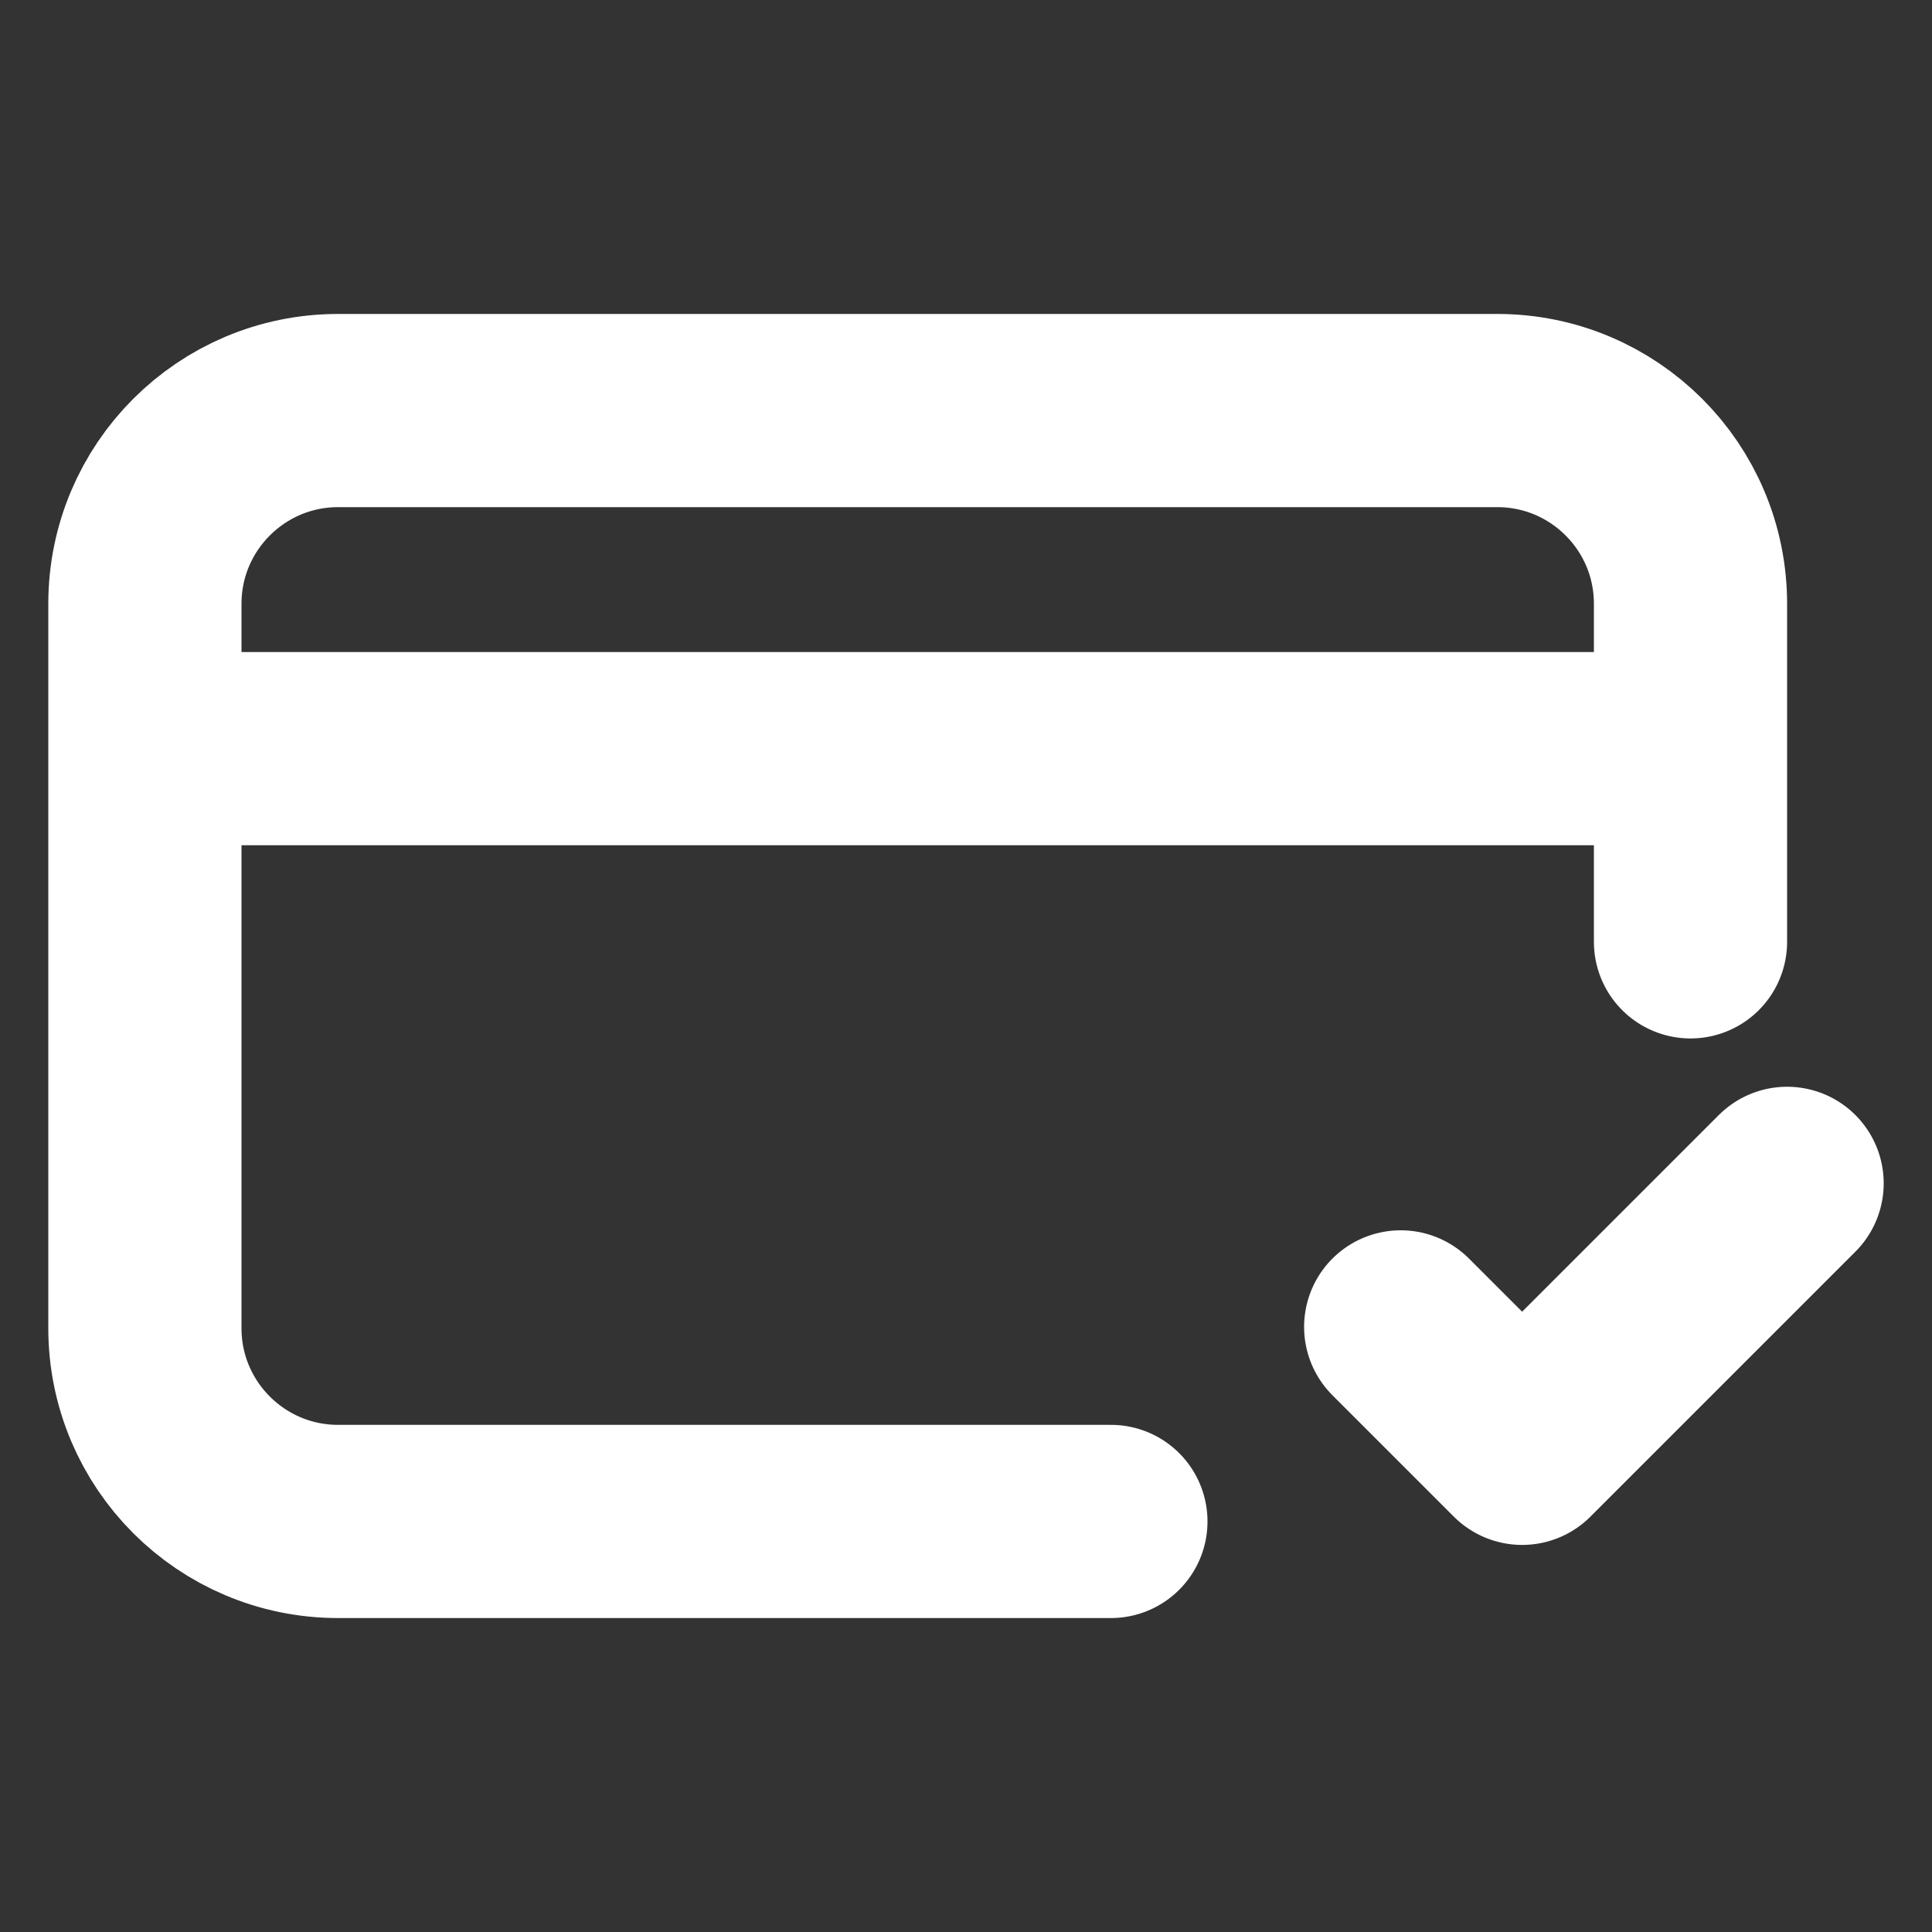
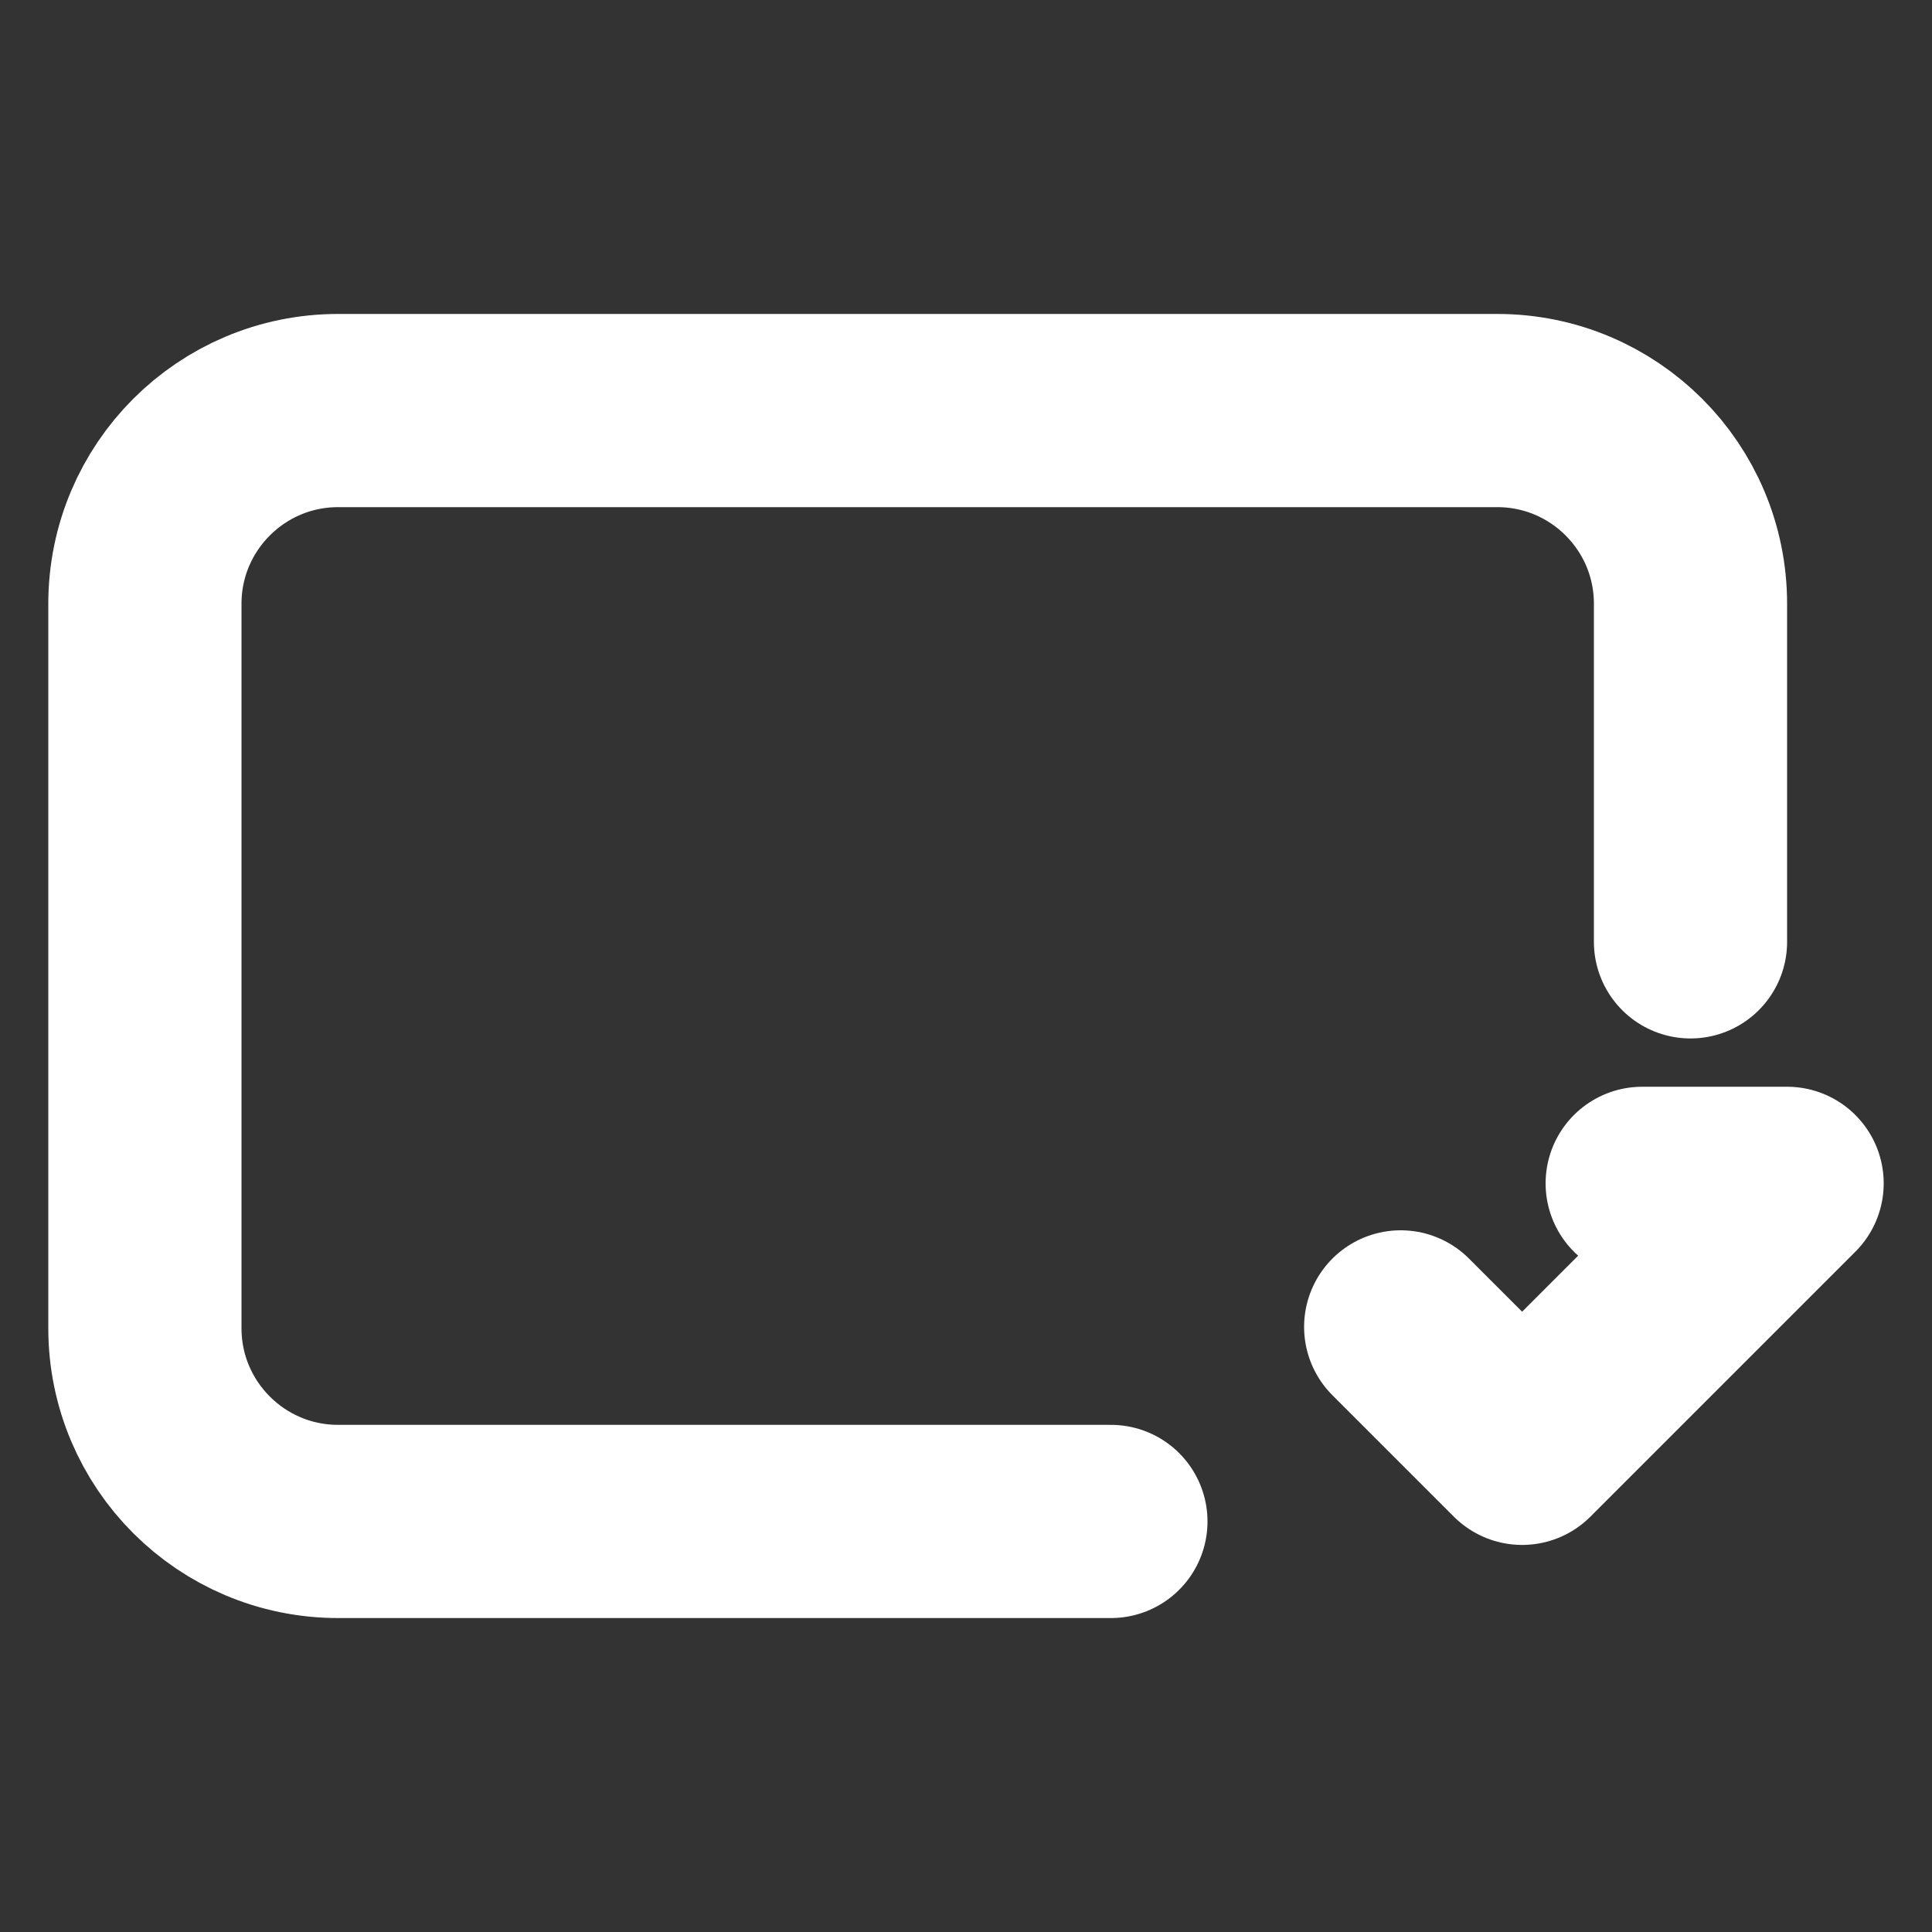
<svg xmlns="http://www.w3.org/2000/svg" width="20" height="20" viewBox="0 0 20 20" fill="none">
  <rect x="0" y="0" width="20" height="20" fill="#333333" stroke="none" />
-   <path d="M11.5 15.75H3.5C2.396 15.75 1.5 14.854 1.5 13.75L1.5 6.25C1.5 5.146 2.396 4.25 3.5 4.25H15.5C16.604 4.25 17.5 5.145 17.5 6.25L17.5 9.75M14.5 13.736L15.757 14.993L18.5 12.25M2 7.75H17" stroke="white" stroke-width="2" stroke-linecap="round" stroke-linejoin="round" />
+   <path d="M11.5 15.75H3.5C2.396 15.75 1.5 14.854 1.5 13.75L1.5 6.25C1.5 5.146 2.396 4.25 3.5 4.25H15.5C16.604 4.25 17.5 5.145 17.5 6.25L17.5 9.75M14.5 13.736L15.757 14.993L18.5 12.25H17" stroke="white" stroke-width="2" stroke-linecap="round" stroke-linejoin="round" />
</svg>